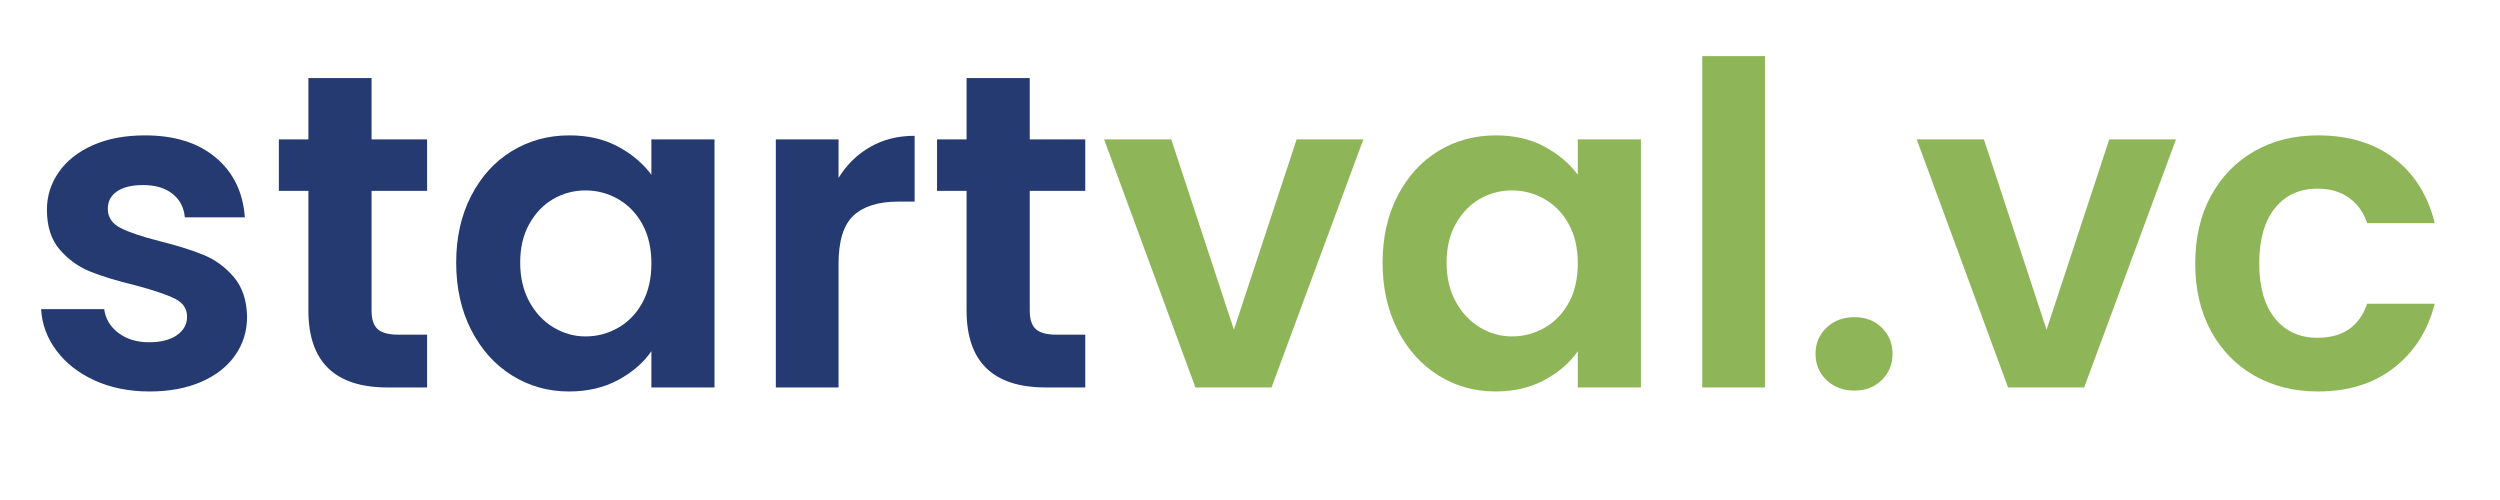
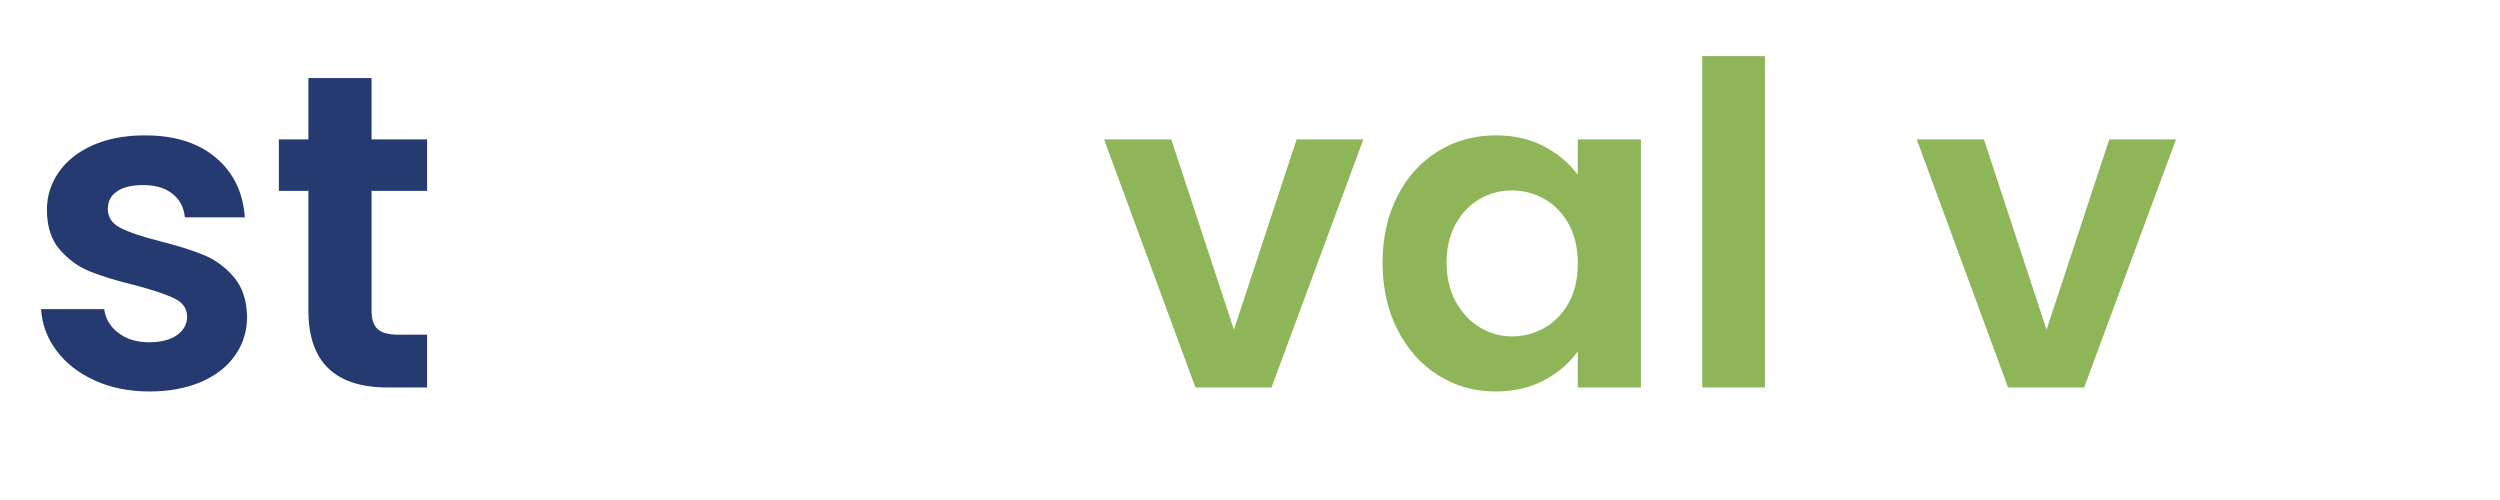
<svg xmlns="http://www.w3.org/2000/svg" width="1000" zoomAndPan="magnify" viewBox="0 0 750 150" height="200" preserveAspectRatio="xMidYMid meet" version="1.0">
  <defs>
    <g />
    <clipPath id="d3306411b7">
      <rect x="0" width="731" y="0" height="150" />
    </clipPath>
  </defs>
  <g transform="matrix(1, 0, 0, 1, 6, -0)">
    <g clip-path="url(#d3306411b7)">
      <g fill="#243a71" fill-opacity="1">
        <g transform="translate(1.094, 116.238)">
          <g>
            <path d="M 37.75 1.203 C 31.656 1.203 26.191 0.109 21.359 -2.078 C 16.523 -4.273 12.695 -7.254 9.875 -11.016 C 7.051 -14.773 5.504 -18.938 5.234 -23.5 L 24.172 -23.5 C 24.535 -20.633 25.945 -18.258 28.406 -16.375 C 30.875 -14.5 33.941 -13.562 37.609 -13.562 C 41.191 -13.562 43.988 -14.273 46 -15.703 C 48.02 -17.141 49.031 -18.977 49.031 -21.219 C 49.031 -23.633 47.797 -25.445 45.328 -26.656 C 42.867 -27.875 38.953 -29.195 33.578 -30.625 C 28.023 -31.969 23.477 -33.352 19.938 -34.781 C 16.406 -36.219 13.363 -38.414 10.812 -41.375 C 8.258 -44.332 6.984 -48.316 6.984 -53.328 C 6.984 -57.441 8.172 -61.203 10.547 -64.609 C 12.922 -68.016 16.32 -70.703 20.75 -72.672 C 25.188 -74.641 30.406 -75.625 36.406 -75.625 C 45.27 -75.625 52.344 -73.406 57.625 -68.969 C 62.906 -64.539 65.816 -58.566 66.359 -51.047 L 48.359 -51.047 C 48.086 -54.004 46.852 -56.352 44.656 -58.094 C 42.469 -59.844 39.535 -60.719 35.859 -60.719 C 32.461 -60.719 29.844 -60.086 28 -58.828 C 26.164 -57.578 25.25 -55.832 25.25 -53.594 C 25.25 -51.082 26.504 -49.176 29.016 -47.875 C 31.523 -46.582 35.422 -45.266 40.703 -43.922 C 46.078 -42.578 50.508 -41.188 54 -39.75 C 57.488 -38.32 60.508 -36.109 63.062 -33.109 C 65.613 -30.109 66.938 -26.145 67.031 -21.219 C 67.031 -16.926 65.844 -13.078 63.469 -9.672 C 61.094 -6.266 57.688 -3.598 53.25 -1.672 C 48.82 0.242 43.656 1.203 37.75 1.203 Z M 37.75 1.203 " />
          </g>
        </g>
      </g>
      <g fill="#243a71" fill-opacity="1">
        <g transform="translate(74.299, 116.238)">
          <g>
            <path d="M 31.172 -58.969 L 31.172 -22.969 C 31.172 -20.457 31.773 -18.641 32.984 -17.516 C 34.191 -16.398 36.227 -15.844 39.094 -15.844 L 47.828 -15.844 L 47.828 0 L 36 0 C 20.145 0 12.219 -7.703 12.219 -23.109 L 12.219 -58.969 L 3.359 -58.969 L 3.359 -74.422 L 12.219 -74.422 L 12.219 -92.828 L 31.172 -92.828 L 31.172 -74.422 L 47.828 -74.422 L 47.828 -58.969 Z M 31.172 -58.969 " />
          </g>
        </g>
      </g>
      <g fill="#243a71" fill-opacity="1">
        <g transform="translate(126.416, 116.238)">
          <g>
-             <path d="M 4.438 -37.484 C 4.438 -45.004 5.938 -51.672 8.938 -57.484 C 11.938 -63.305 16.008 -67.785 21.156 -70.922 C 26.301 -74.055 32.055 -75.625 38.422 -75.625 C 43.973 -75.625 48.828 -74.504 52.984 -72.266 C 57.148 -70.023 60.488 -67.207 63 -63.812 L 63 -74.422 L 81.938 -74.422 L 81.938 0 L 63 0 L 63 -10.875 C 60.582 -7.383 57.242 -4.5 52.984 -2.219 C 48.734 0.062 43.832 1.203 38.281 1.203 C 32.008 1.203 26.301 -0.406 21.156 -3.625 C 16.008 -6.852 11.938 -11.398 8.938 -17.266 C 5.938 -23.129 4.438 -29.867 4.438 -37.484 Z M 63 -37.203 C 63 -41.773 62.102 -45.691 60.312 -48.953 C 58.52 -52.223 56.102 -54.734 53.062 -56.484 C 50.02 -58.234 46.75 -59.109 43.25 -59.109 C 39.758 -59.109 36.535 -58.254 33.578 -56.547 C 30.629 -54.848 28.234 -52.363 26.391 -49.094 C 24.555 -45.82 23.641 -41.953 23.641 -37.484 C 23.641 -33.004 24.555 -29.082 26.391 -25.719 C 28.234 -22.363 30.656 -19.789 33.656 -18 C 36.656 -16.207 39.852 -15.312 43.25 -15.312 C 46.75 -15.312 50.02 -16.18 53.062 -17.922 C 56.102 -19.672 58.52 -22.18 60.312 -25.453 C 62.102 -28.723 63 -32.641 63 -37.203 Z M 63 -37.203 " />
-           </g>
+             </g>
        </g>
      </g>
      <g fill="#243a71" fill-opacity="1">
        <g transform="translate(217.486, 116.238)">
          <g>
-             <path d="M 28.078 -62.859 C 30.492 -66.805 33.648 -69.898 37.547 -72.141 C 41.441 -74.379 45.895 -75.5 50.906 -75.5 L 50.906 -55.75 L 45.938 -55.75 C 40.031 -55.75 35.578 -54.359 32.578 -51.578 C 29.578 -48.805 28.078 -43.973 28.078 -37.078 L 28.078 0 L 9.266 0 L 9.266 -74.422 L 28.078 -74.422 Z M 28.078 -62.859 " />
-           </g>
+             </g>
        </g>
      </g>
      <g fill="#243a71" fill-opacity="1">
        <g transform="translate(271.752, 116.238)">
          <g>
-             <path d="M 31.172 -58.969 L 31.172 -22.969 C 31.172 -20.457 31.773 -18.641 32.984 -17.516 C 34.191 -16.398 36.227 -15.844 39.094 -15.844 L 47.828 -15.844 L 47.828 0 L 36 0 C 20.145 0 12.219 -7.703 12.219 -23.109 L 12.219 -58.969 L 3.359 -58.969 L 3.359 -74.422 L 12.219 -74.422 L 12.219 -92.828 L 31.172 -92.828 L 31.172 -74.422 L 47.828 -74.422 L 47.828 -58.969 Z M 31.172 -58.969 " />
-           </g>
+             </g>
        </g>
      </g>
      <g fill="#8eb658" fill-opacity="1">
        <g transform="translate(323.88, 116.238)">
          <g>
            <path d="M 40.297 -17.328 L 59.109 -74.422 L 79.125 -74.422 L 51.578 0 L 28.75 0 L 1.344 -74.422 L 21.5 -74.422 Z M 40.297 -17.328 " />
          </g>
        </g>
      </g>
      <g fill="#8eb658" fill-opacity="1">
        <g transform="translate(404.338, 116.238)">
          <g>
            <path d="M 4.438 -37.484 C 4.438 -45.004 5.938 -51.672 8.938 -57.484 C 11.938 -63.305 16.008 -67.785 21.156 -70.922 C 26.301 -74.055 32.055 -75.625 38.422 -75.625 C 43.973 -75.625 48.828 -74.504 52.984 -72.266 C 57.148 -70.023 60.488 -67.207 63 -63.812 L 63 -74.422 L 81.938 -74.422 L 81.938 0 L 63 0 L 63 -10.875 C 60.582 -7.383 57.242 -4.5 52.984 -2.219 C 48.734 0.062 43.832 1.203 38.281 1.203 C 32.008 1.203 26.301 -0.406 21.156 -3.625 C 16.008 -6.852 11.938 -11.398 8.938 -17.266 C 5.938 -23.129 4.438 -29.867 4.438 -37.484 Z M 63 -37.203 C 63 -41.773 62.102 -45.691 60.312 -48.953 C 58.52 -52.223 56.102 -54.734 53.062 -56.484 C 50.02 -58.234 46.75 -59.109 43.25 -59.109 C 39.758 -59.109 36.535 -58.254 33.578 -56.547 C 30.629 -54.848 28.234 -52.363 26.391 -49.094 C 24.555 -45.82 23.641 -41.953 23.641 -37.484 C 23.641 -33.004 24.555 -29.082 26.391 -25.719 C 28.234 -22.363 30.656 -19.789 33.656 -18 C 36.656 -16.207 39.852 -15.312 43.25 -15.312 C 46.75 -15.312 50.02 -16.18 53.062 -17.922 C 56.102 -19.672 58.52 -22.18 60.312 -25.453 C 62.102 -28.723 63 -32.641 63 -37.203 Z M 63 -37.203 " />
          </g>
        </g>
      </g>
      <g fill="#8eb658" fill-opacity="1">
        <g transform="translate(495.408, 116.238)">
          <g>
            <path d="M 28.078 -99.406 L 28.078 0 L 9.266 0 L 9.266 -99.406 Z M 28.078 -99.406 " />
          </g>
        </g>
      </g>
      <g fill="#8eb658" fill-opacity="1">
        <g transform="translate(532.75, 116.238)">
          <g>
-             <path d="M 17.594 0.938 C 14.195 0.938 11.398 -0.113 9.203 -2.219 C 7.004 -4.32 5.906 -6.941 5.906 -10.078 C 5.906 -13.211 7.004 -15.832 9.203 -17.938 C 11.398 -20.039 14.195 -21.094 17.594 -21.094 C 20.906 -21.094 23.633 -20.039 25.781 -17.938 C 27.938 -15.832 29.016 -13.211 29.016 -10.078 C 29.016 -6.941 27.938 -4.32 25.781 -2.219 C 23.633 -0.113 20.906 0.938 17.594 0.938 Z M 17.594 0.938 " />
-           </g>
+             </g>
        </g>
      </g>
      <g fill="#8eb658" fill-opacity="1">
        <g transform="translate(567.673, 116.238)">
          <g>
            <path d="M 40.297 -17.328 L 59.109 -74.422 L 79.125 -74.422 L 51.578 0 L 28.75 0 L 1.344 -74.422 L 21.5 -74.422 Z M 40.297 -17.328 " />
          </g>
        </g>
      </g>
      <g fill="#8eb658" fill-opacity="1">
        <g transform="translate(648.132, 116.238)">
          <g>
-             <path d="M 4.438 -37.203 C 4.438 -44.91 6 -51.648 9.125 -57.422 C 12.258 -63.203 16.602 -67.68 22.156 -70.859 C 27.719 -74.035 34.078 -75.625 41.234 -75.625 C 50.461 -75.625 58.098 -73.316 64.141 -68.703 C 70.18 -64.098 74.234 -57.629 76.297 -49.297 L 56.016 -49.297 C 54.941 -52.523 53.129 -55.055 50.578 -56.891 C 48.023 -58.723 44.867 -59.641 41.109 -59.641 C 35.734 -59.641 31.477 -57.691 28.344 -53.797 C 25.207 -49.898 23.641 -44.367 23.641 -37.203 C 23.641 -30.129 25.207 -24.645 28.344 -20.75 C 31.477 -16.852 35.734 -14.906 41.109 -14.906 C 48.711 -14.906 53.68 -18.312 56.016 -25.125 L 76.297 -25.125 C 74.234 -17.062 70.156 -10.656 64.062 -5.906 C 57.977 -1.164 50.367 1.203 41.234 1.203 C 34.078 1.203 27.719 -0.383 22.156 -3.562 C 16.602 -6.738 12.258 -11.211 9.125 -16.984 C 6 -22.766 4.438 -29.504 4.438 -37.203 Z M 4.438 -37.203 " />
-           </g>
+             </g>
        </g>
      </g>
    </g>
  </g>
</svg>